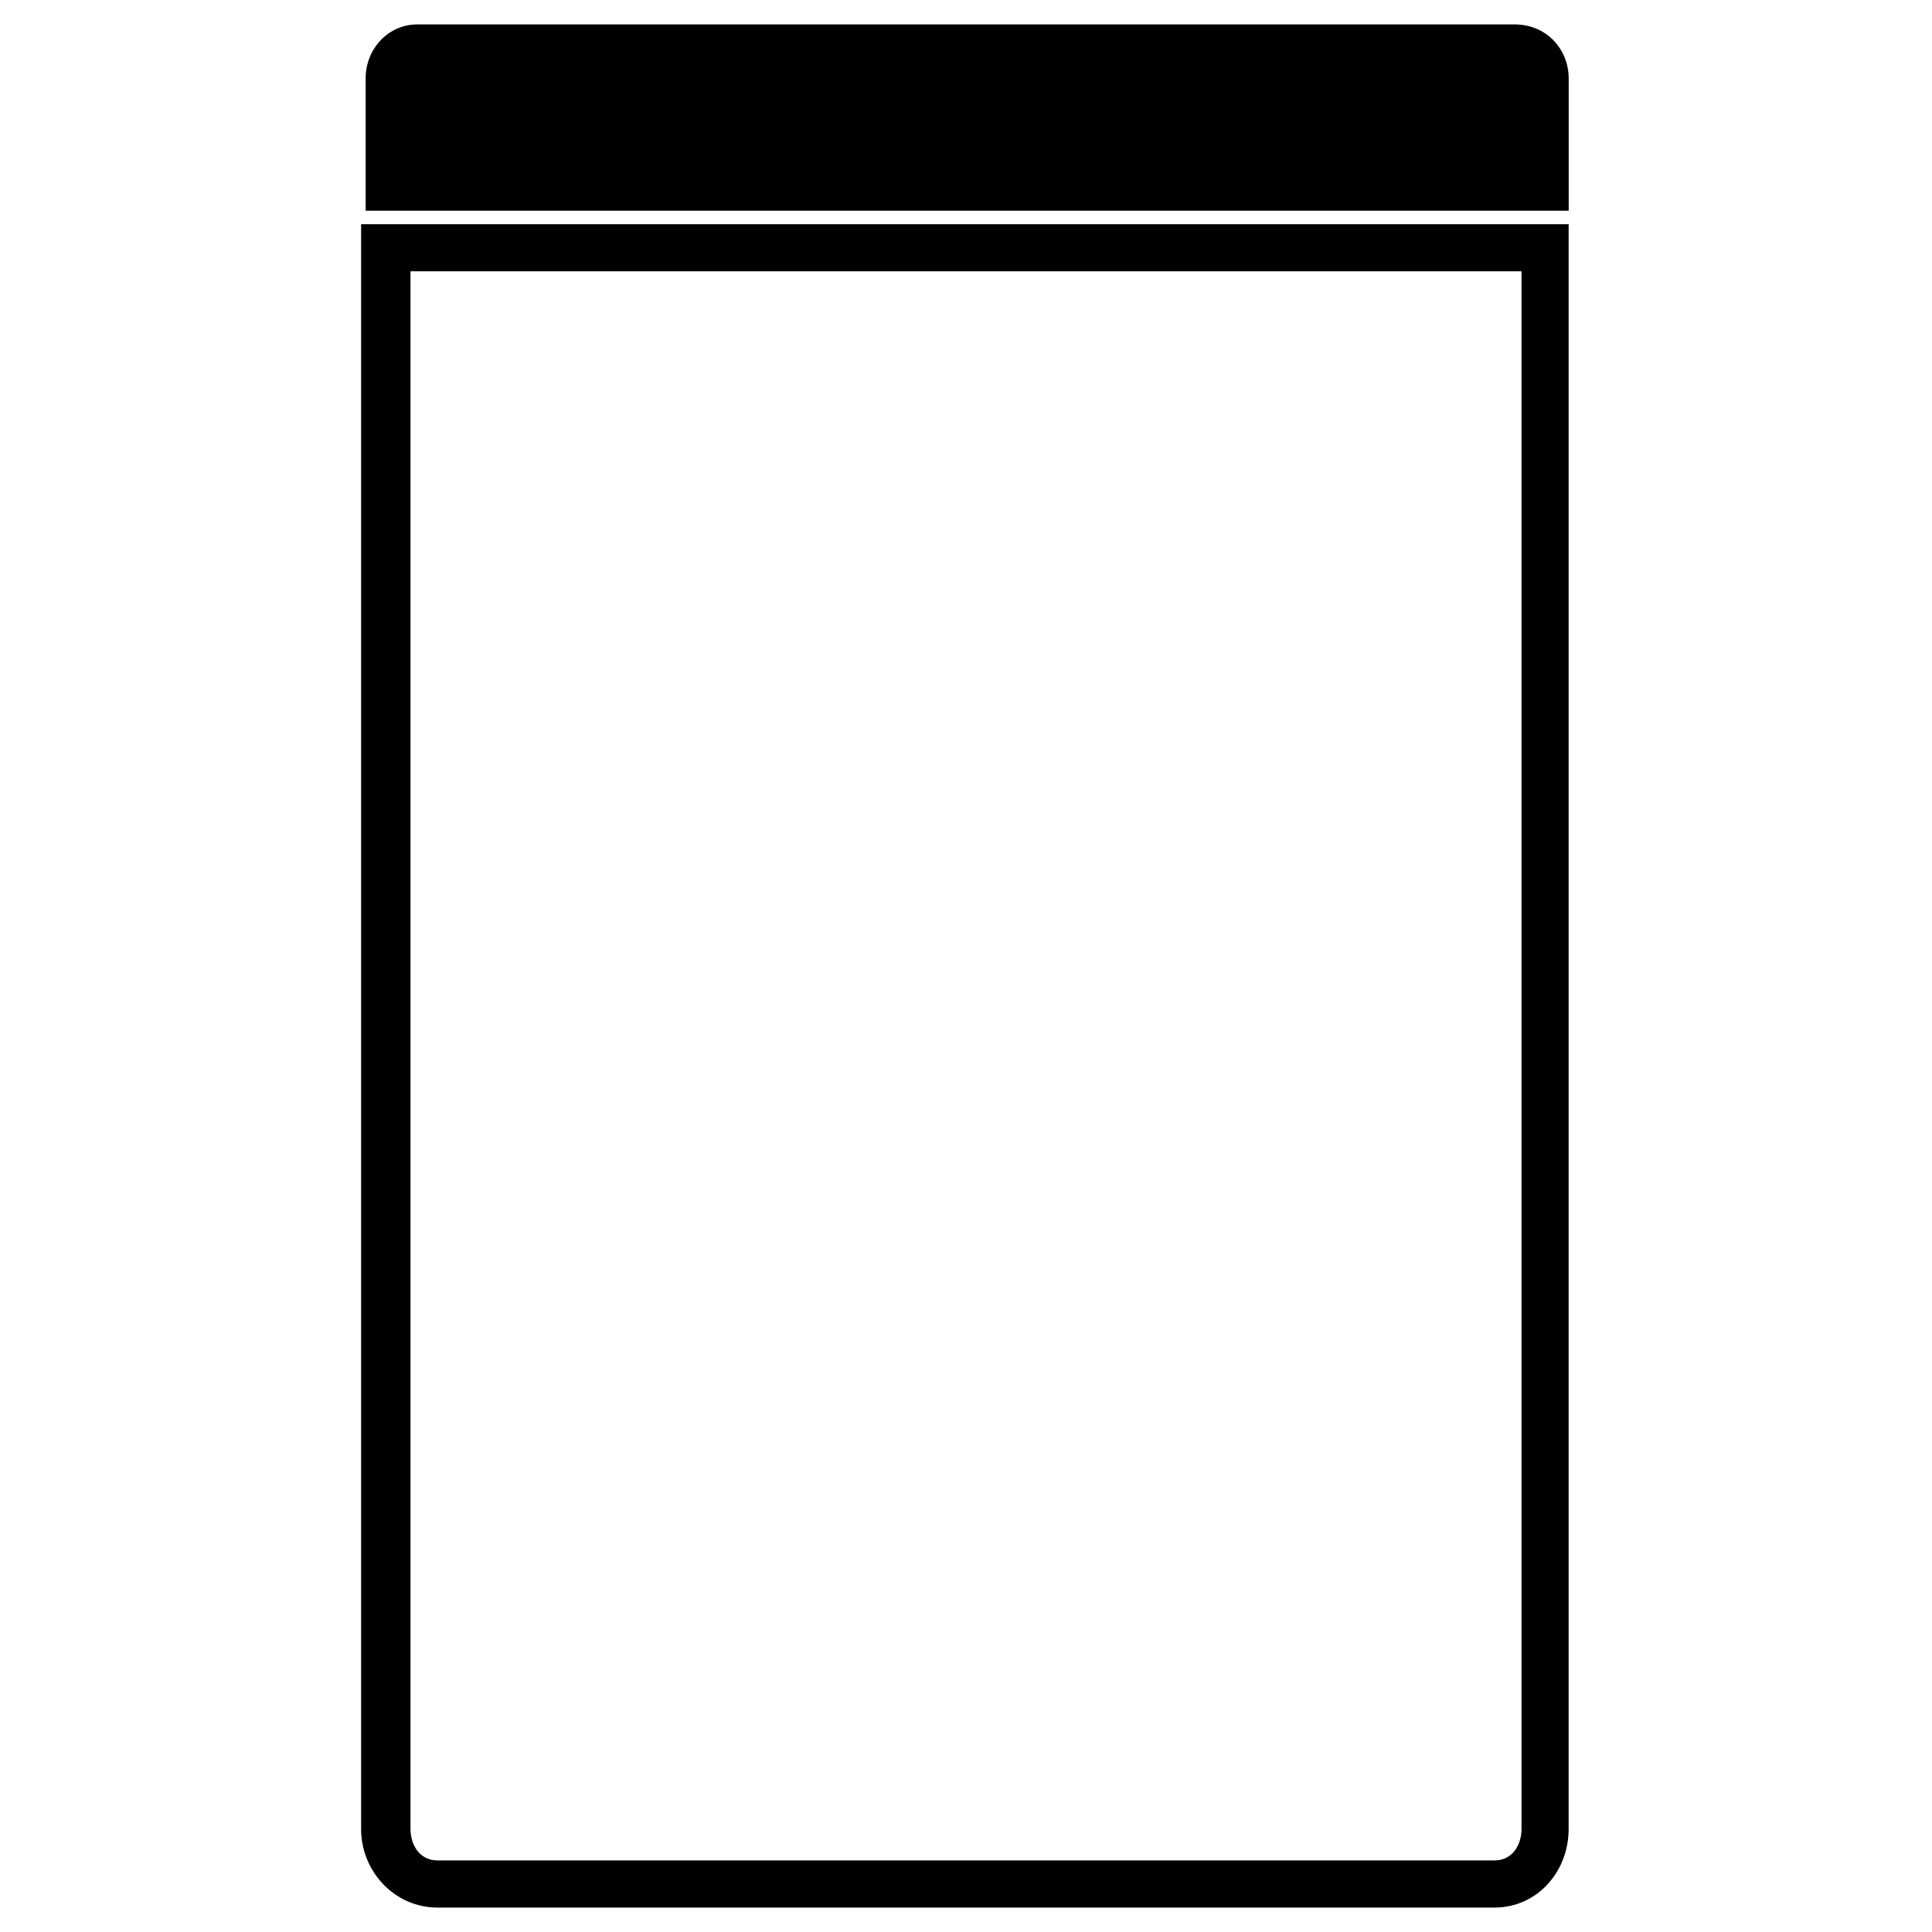
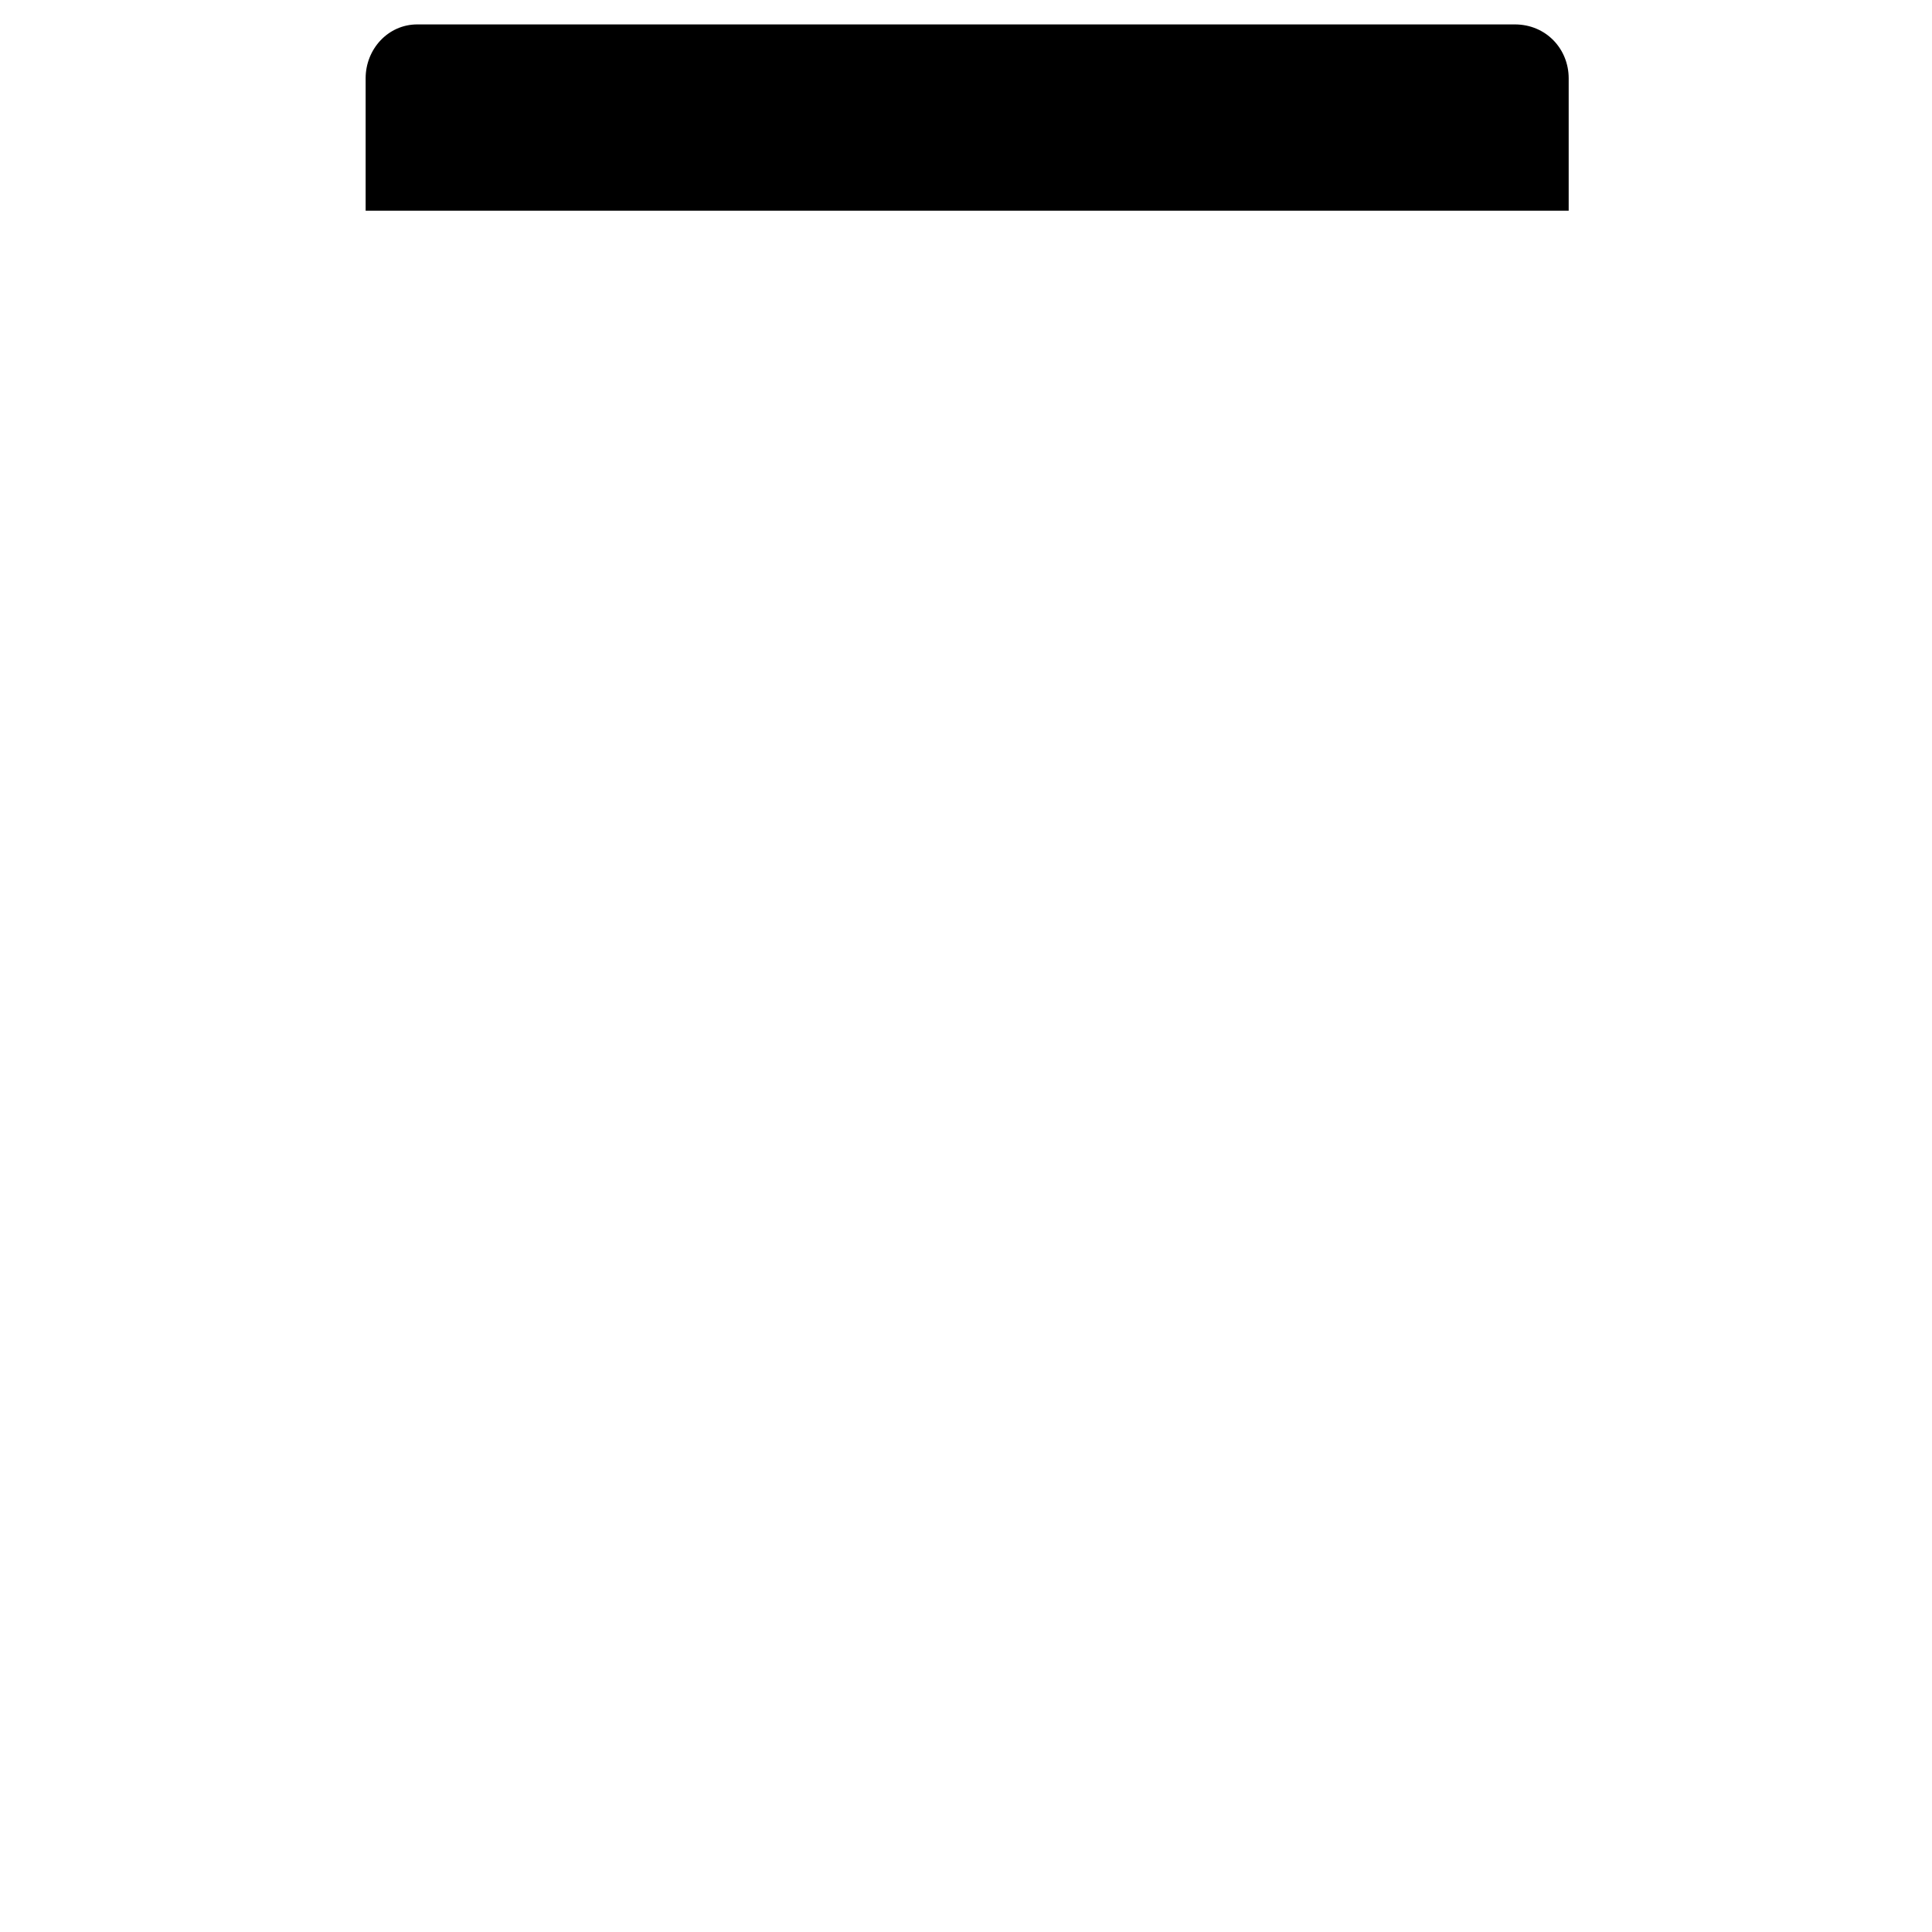
<svg xmlns="http://www.w3.org/2000/svg" fill="#000000" width="800px" height="800px" version="1.1" viewBox="144 144 512 512">
  <g>
    <path d="m254.57 150.47h290.87c8.328 0 14.277 6.543 14.277 14.277v35.094h-318.82v-35.094c0-7.734 5.949-14.277 13.68-14.277z" />
-     <path d="m259.92 637.03h280.16c4.758 0 7.137-4.164 7.137-8.328v-412.8h-294.43v412.8c0 4.164 2.379 8.328 7.137 8.328zm280.16 12.492h-280.16c-11.301 0-20.223-9.516-20.223-20.82v-425.29h320.01v425.29c0 11.301-8.328 20.82-19.629 20.82z" />
  </g>
</svg>